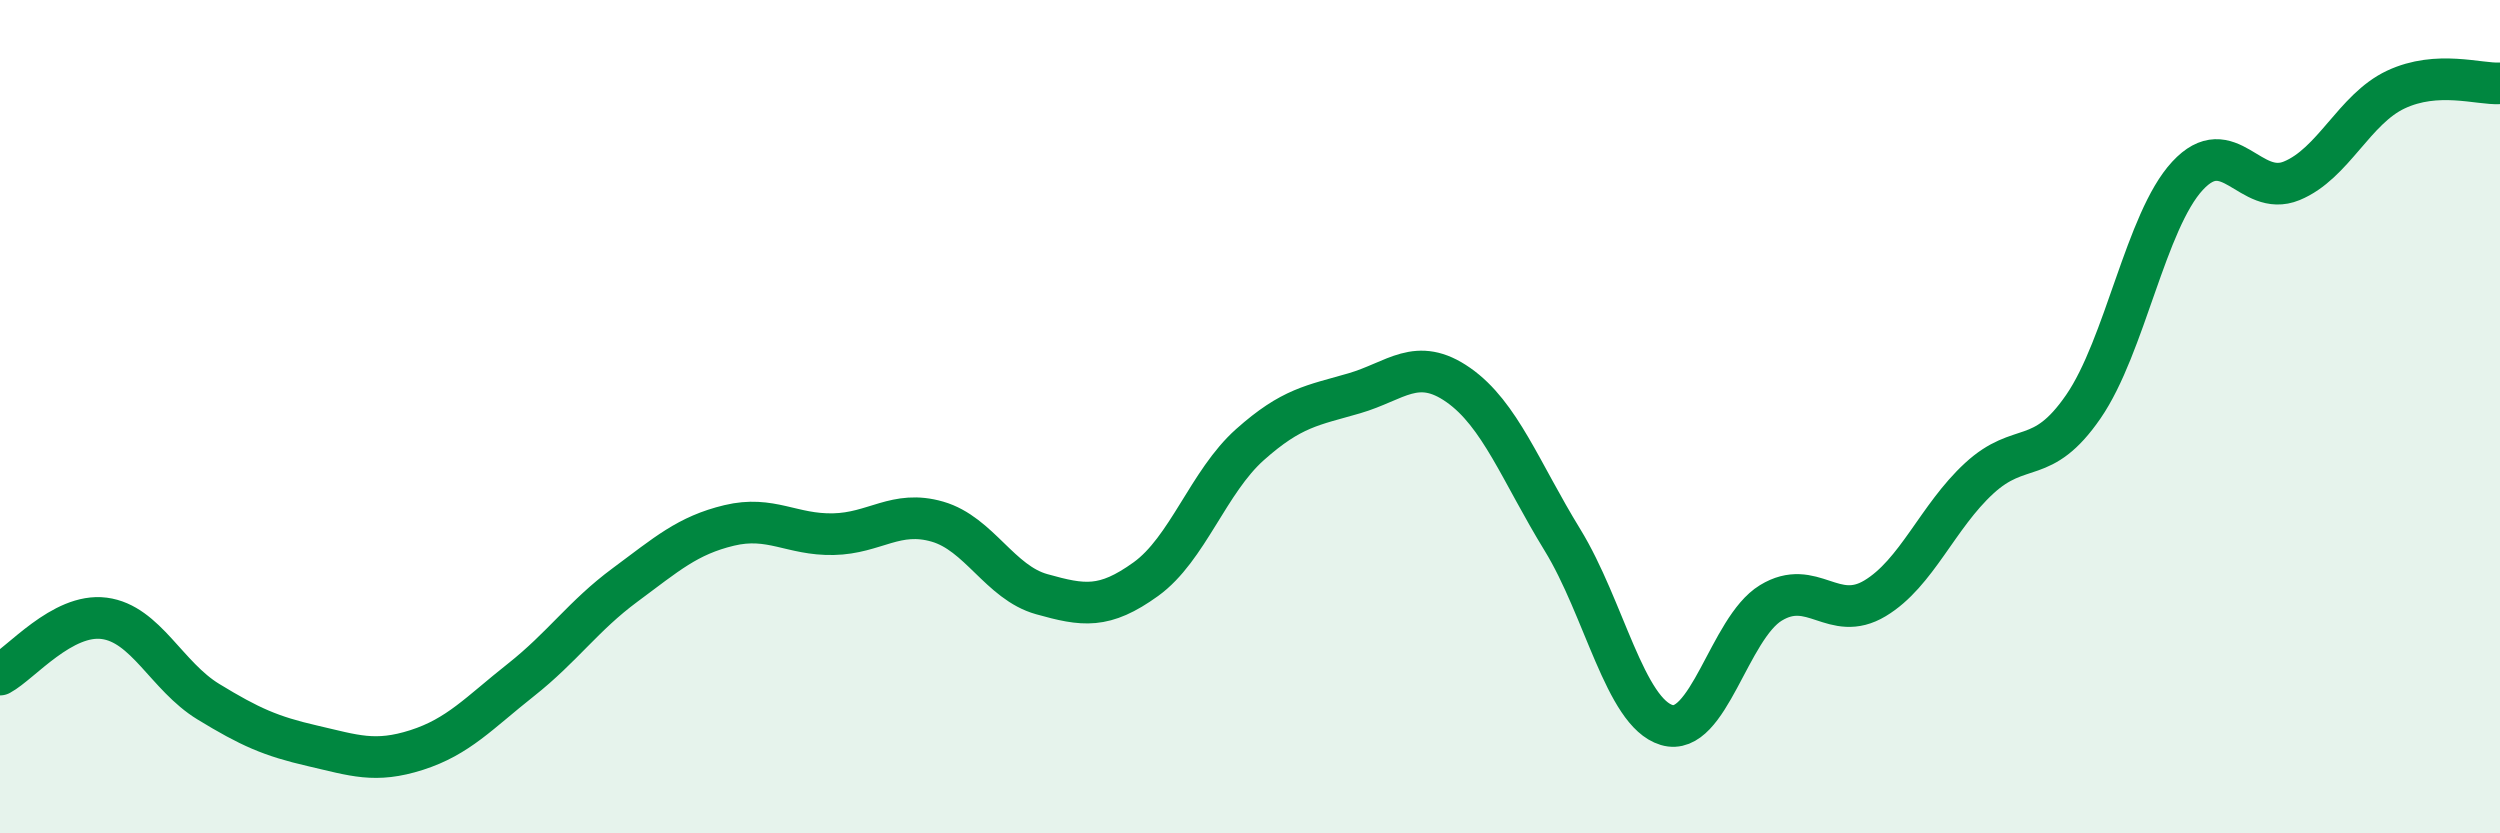
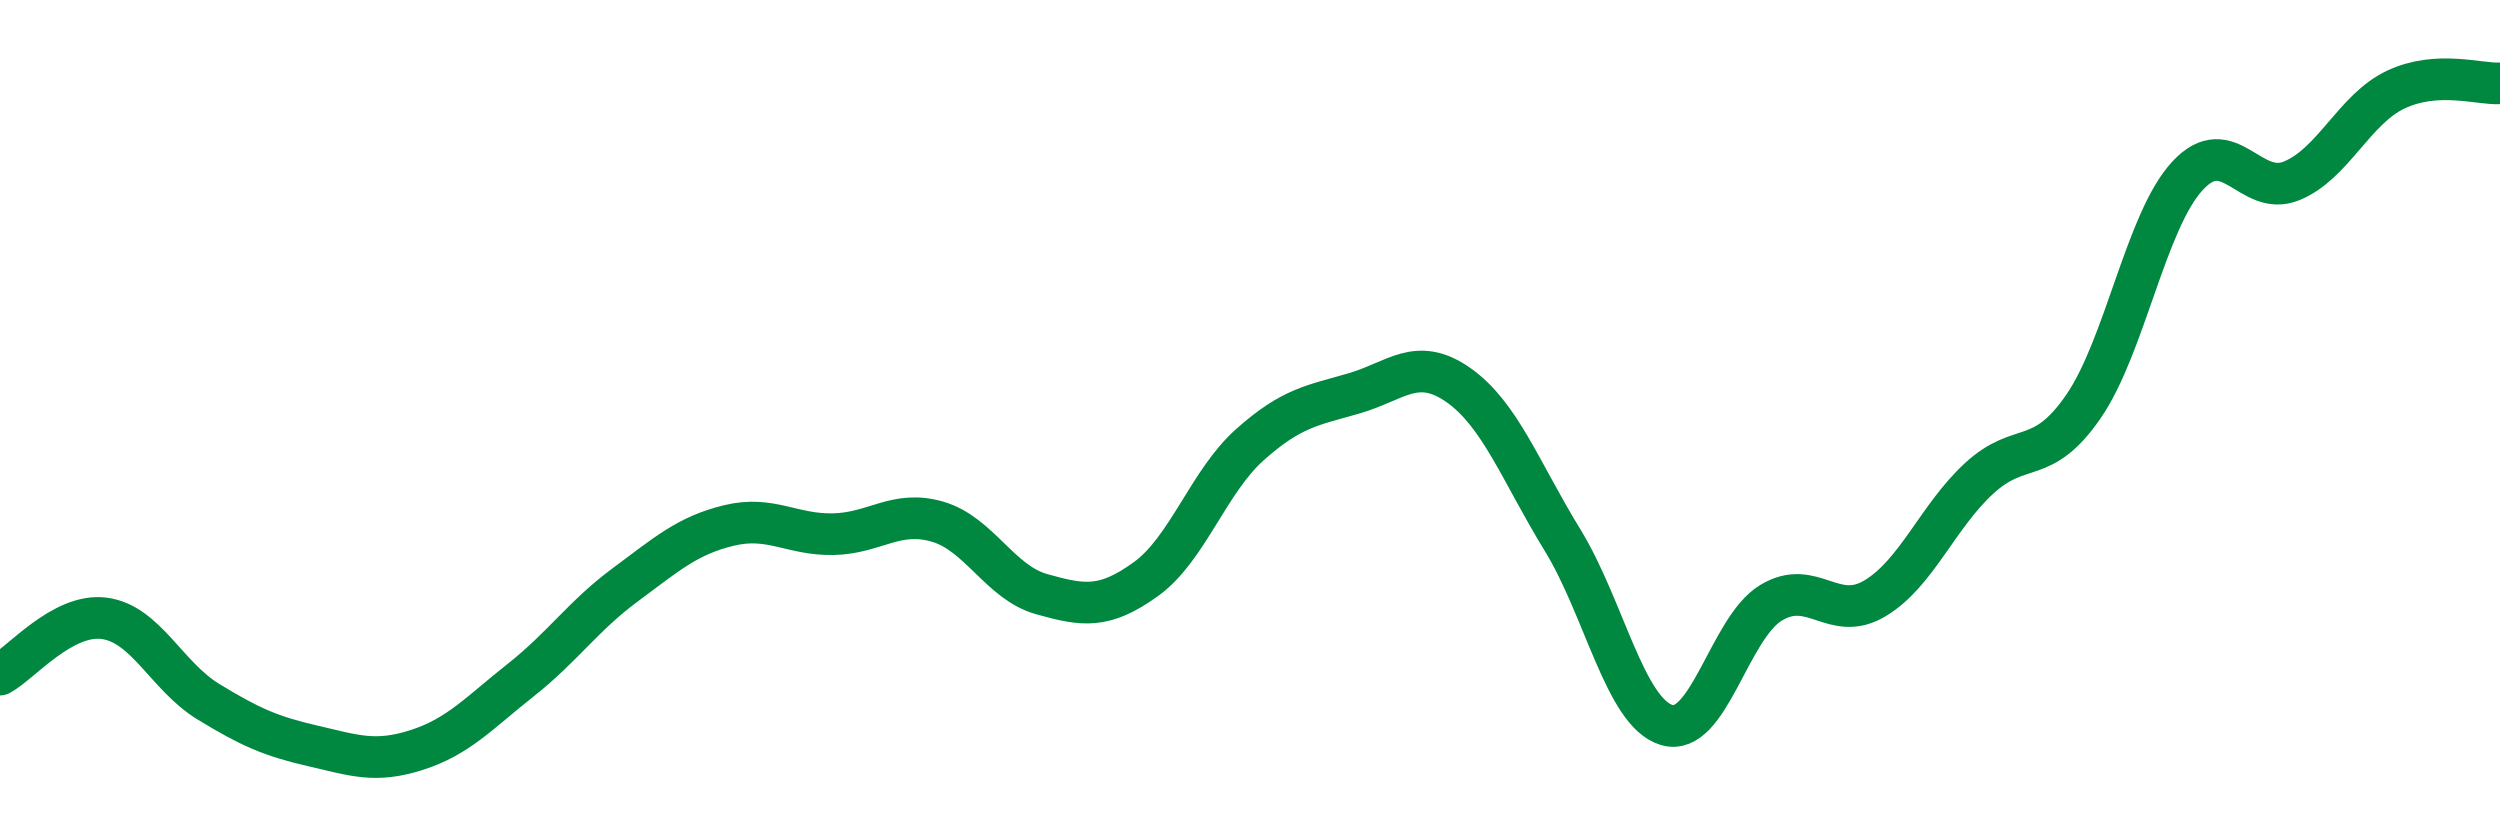
<svg xmlns="http://www.w3.org/2000/svg" width="60" height="20" viewBox="0 0 60 20">
-   <path d="M 0,16.19 C 0.5,15.92 1.5,14.71 2.5,14.84 C 3.5,14.97 4,16.23 5,16.84 C 6,17.45 6.5,17.67 7.5,17.9 C 8.5,18.13 9,18.32 10,18 C 11,17.68 11.5,17.11 12.5,16.32 C 13.5,15.53 14,14.78 15,14.04 C 16,13.3 16.5,12.85 17.5,12.61 C 18.5,12.37 19,12.84 20,12.82 C 21,12.8 21.5,12.23 22.5,12.52 C 23.5,12.81 24,13.98 25,14.26 C 26,14.54 26.5,14.62 27.5,13.9 C 28.5,13.18 29,11.56 30,10.67 C 31,9.78 31.5,9.73 32.5,9.44 C 33.5,9.15 34,8.54 35,9.24 C 36,9.94 36.5,11.33 37.5,12.96 C 38.5,14.59 39,17.1 40,17.4 C 41,17.7 41.5,15.08 42.5,14.47 C 43.5,13.86 44,14.96 45,14.36 C 46,13.76 46.5,12.4 47.5,11.48 C 48.5,10.56 49,11.21 50,9.76 C 51,8.31 51.5,5.3 52.5,4.22 C 53.5,3.14 54,4.75 55,4.34 C 56,3.93 56.5,2.62 57.5,2.15 C 58.5,1.68 59.5,2.03 60,2L60 20L0 20Z" fill="#008740" opacity="0.1" stroke-linecap="round" stroke-linejoin="round" />
  <path d="M 0,16.19 C 0.5,15.92 1.5,14.71 2.5,14.84 C 3.5,14.97 4,16.23 5,16.84 C 6,17.45 6.5,17.67 7.5,17.9 C 8.5,18.13 9,18.32 10,18 C 11,17.68 11.5,17.11 12.5,16.32 C 13.5,15.53 14,14.78 15,14.04 C 16,13.3 16.5,12.85 17.5,12.61 C 18.5,12.37 19,12.84 20,12.82 C 21,12.8 21.5,12.23 22.5,12.52 C 23.5,12.81 24,13.98 25,14.26 C 26,14.54 26.5,14.62 27.5,13.9 C 28.5,13.18 29,11.56 30,10.67 C 31,9.78 31.5,9.73 32.5,9.44 C 33.5,9.15 34,8.54 35,9.24 C 36,9.94 36.5,11.33 37.5,12.96 C 38.5,14.59 39,17.1 40,17.4 C 41,17.7 41.5,15.08 42.5,14.47 C 43.5,13.86 44,14.96 45,14.36 C 46,13.76 46.5,12.4 47.5,11.48 C 48.5,10.56 49,11.21 50,9.76 C 51,8.31 51.5,5.3 52.5,4.22 C 53.5,3.14 54,4.75 55,4.34 C 56,3.93 56.5,2.62 57.5,2.15 C 58.5,1.68 59.5,2.03 60,2" stroke="#008740" stroke-width="1" fill="none" stroke-linecap="round" stroke-linejoin="round" />
</svg>